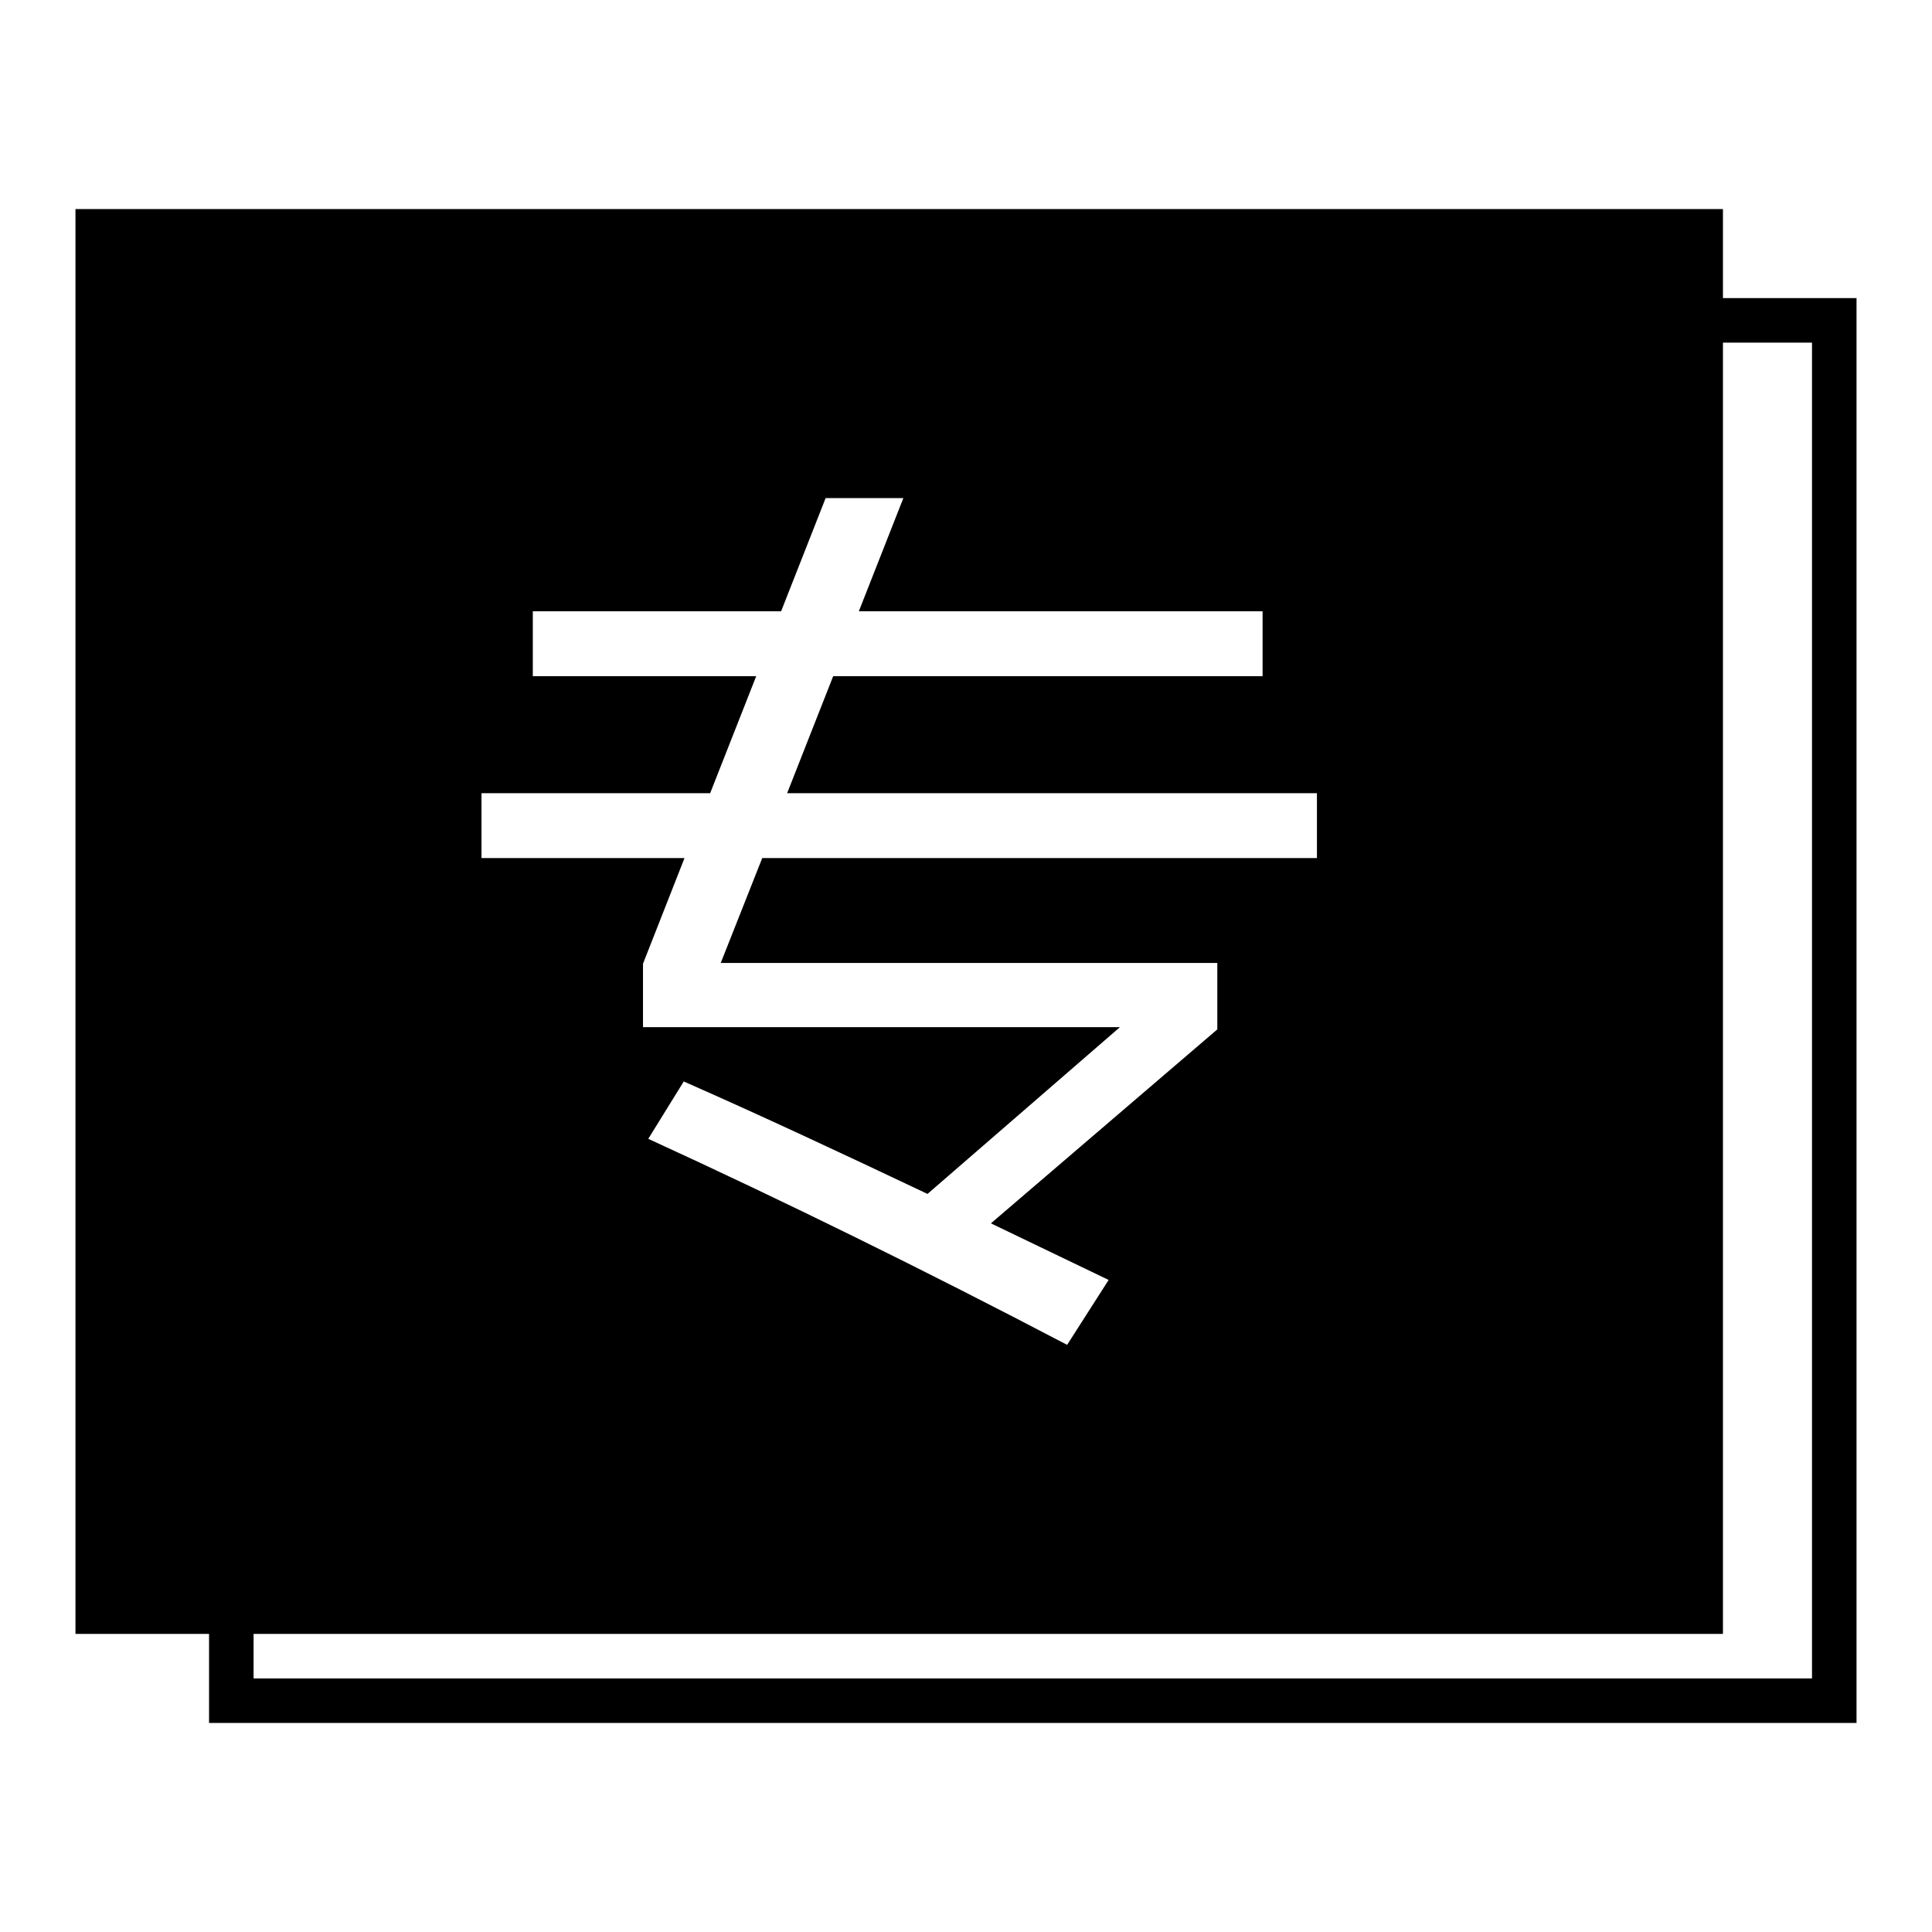
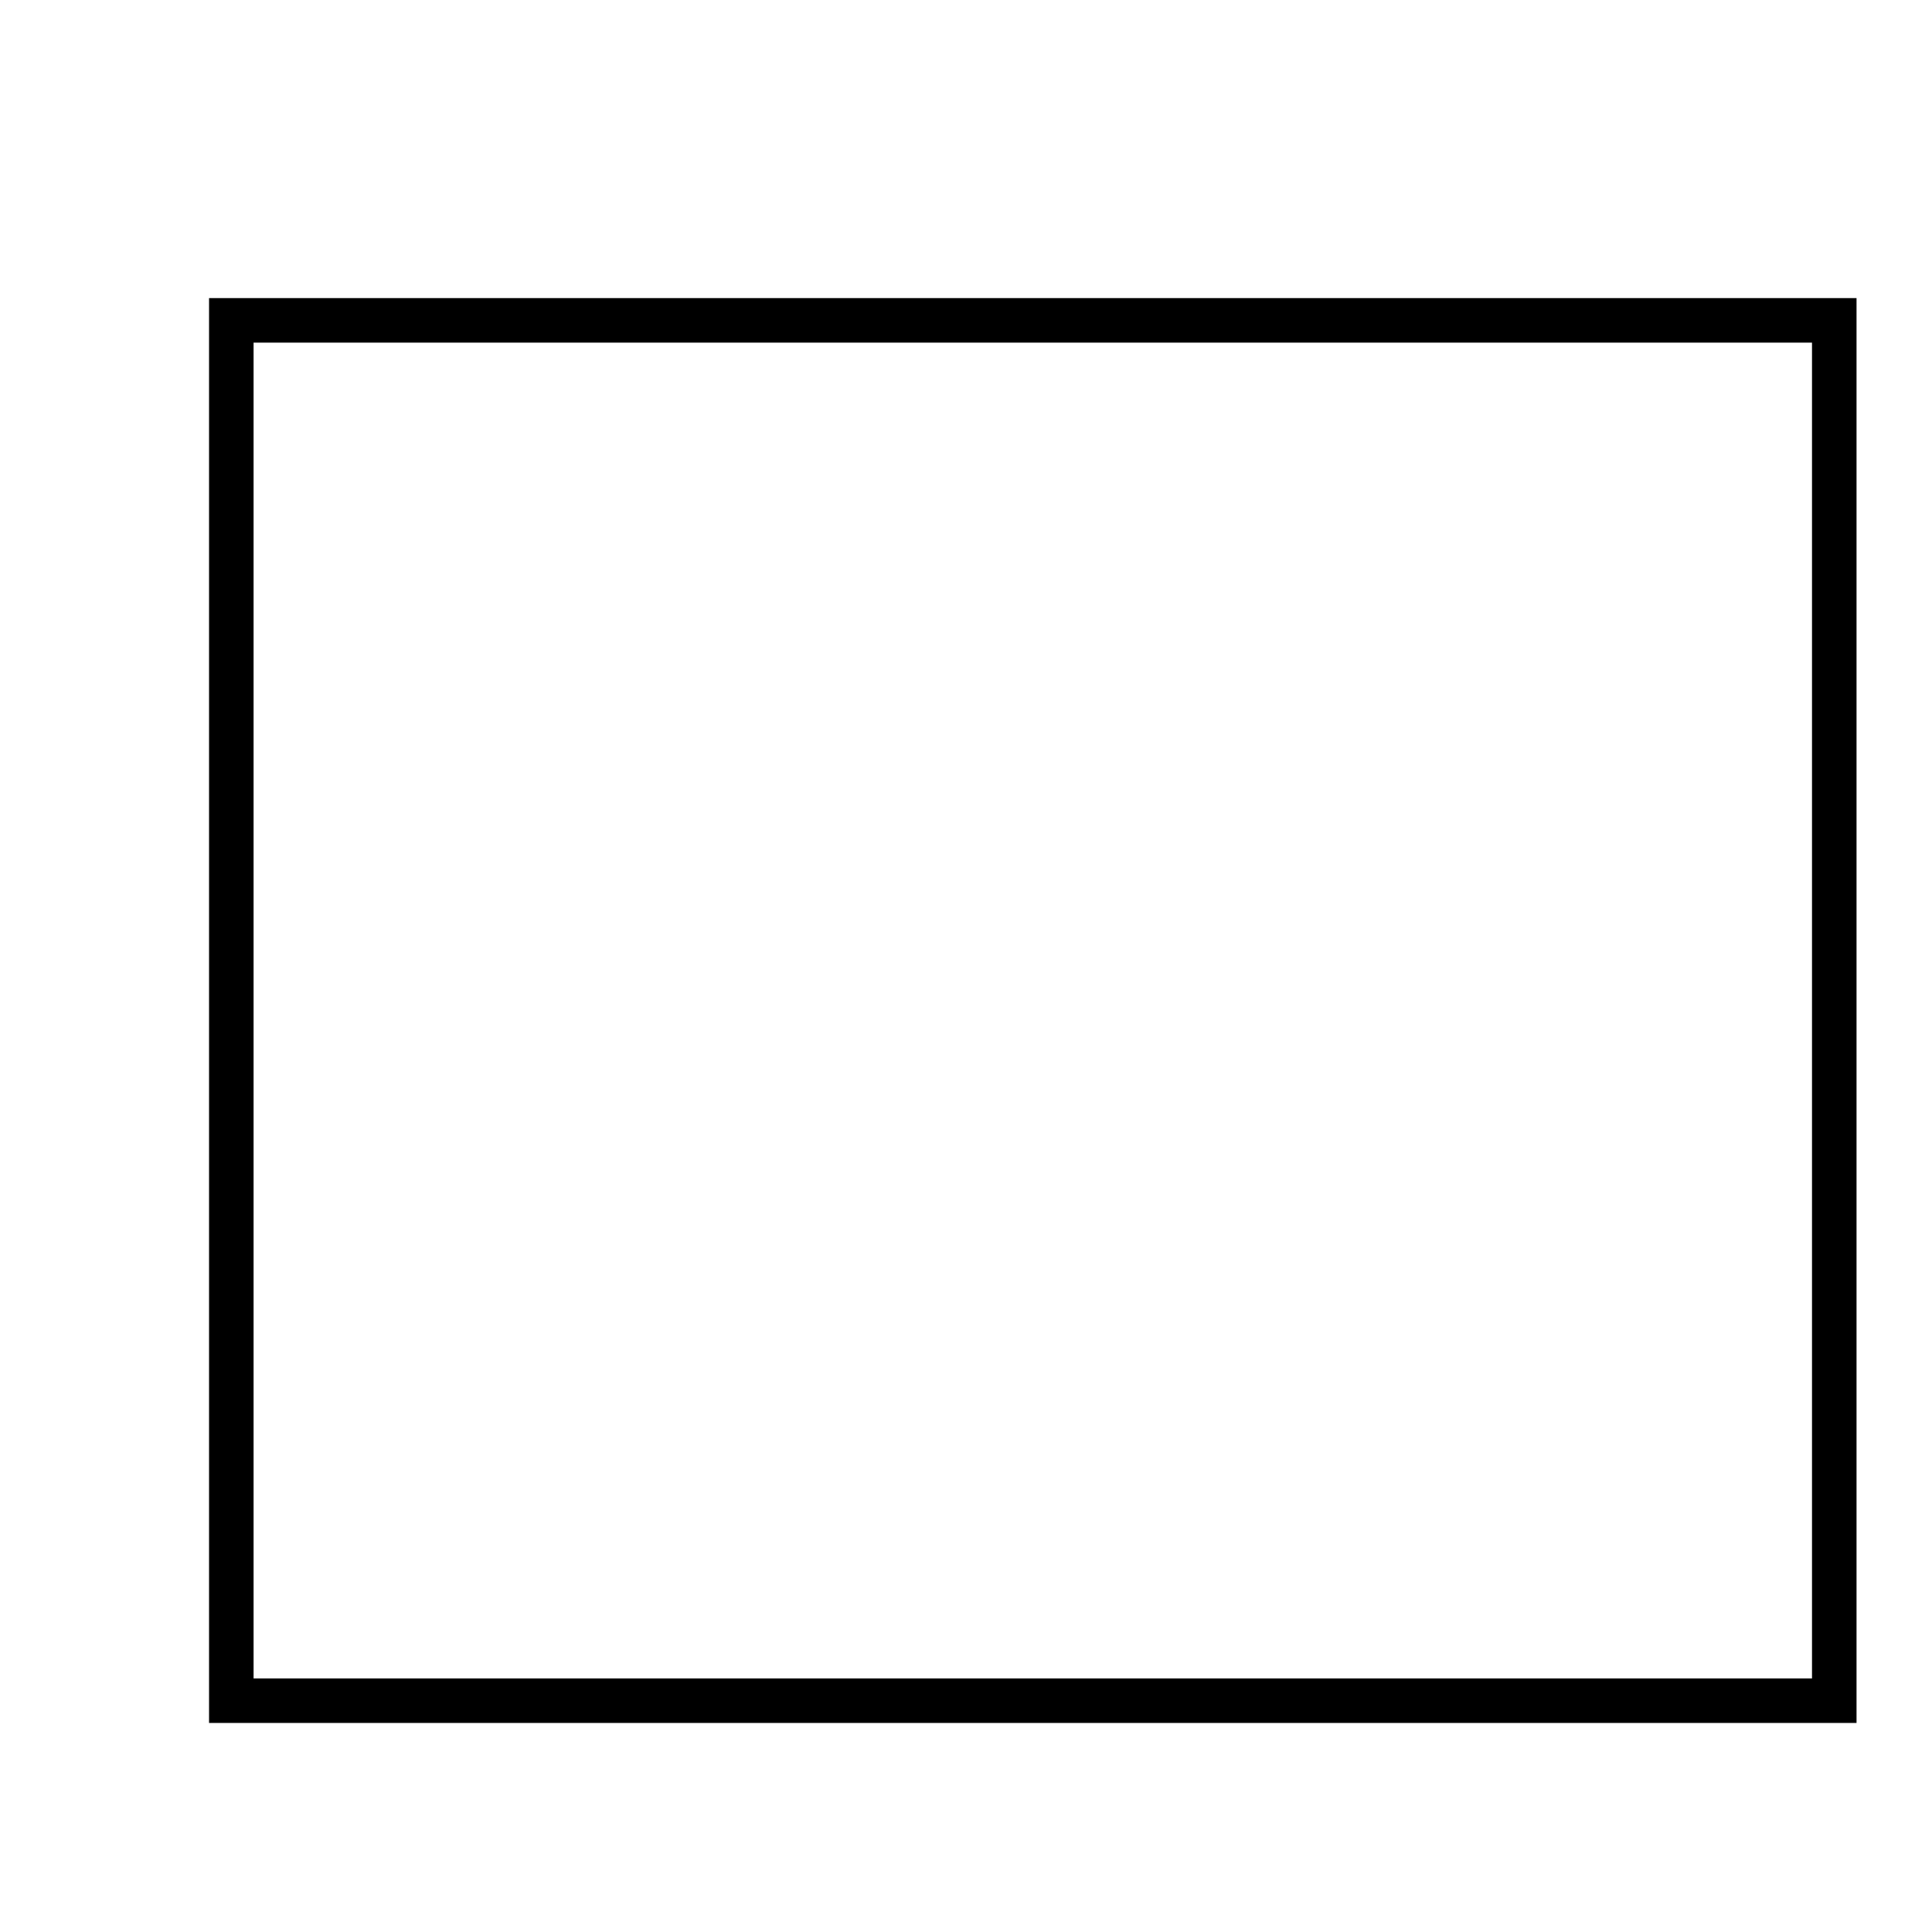
<svg xmlns="http://www.w3.org/2000/svg" version="1.1" x="0px" y="0px" viewBox="0 0 256 256" enable-background="new 0 0 256 256" xml:space="preserve">
  <g>
    <g>
-       <path fill="#000000" d="M10,27.7v188.8h218.3V27.7H10z M174.6,113.7H101l-5.5,13.9h65.8v8.8l-30,25.7c5,2.4,10.2,4.9,15.6,7.5l-5.5,8.6c-18.9-9.9-37.4-19-55.5-27.3l4.7-7.6c10,4.4,20.7,9.4,32.3,14.9l25.5-22.1H85.2v-8.4l5.5-14H63.8v-8.6h30.3l6.1-15.5H70.6V81h32.9l5.9-15h10.3l-5.9,15h53.5v8.6h-56.9l-6.1,15.5h70.2V113.7L174.6,113.7z" />
      <path fill="#000000" d="M240.1,222.4v-177H33.6v177H240.1 M246,228.3H27.7V39.5H246V228.3L246,228.3L246,228.3z" />
    </g>
  </g>
</svg>